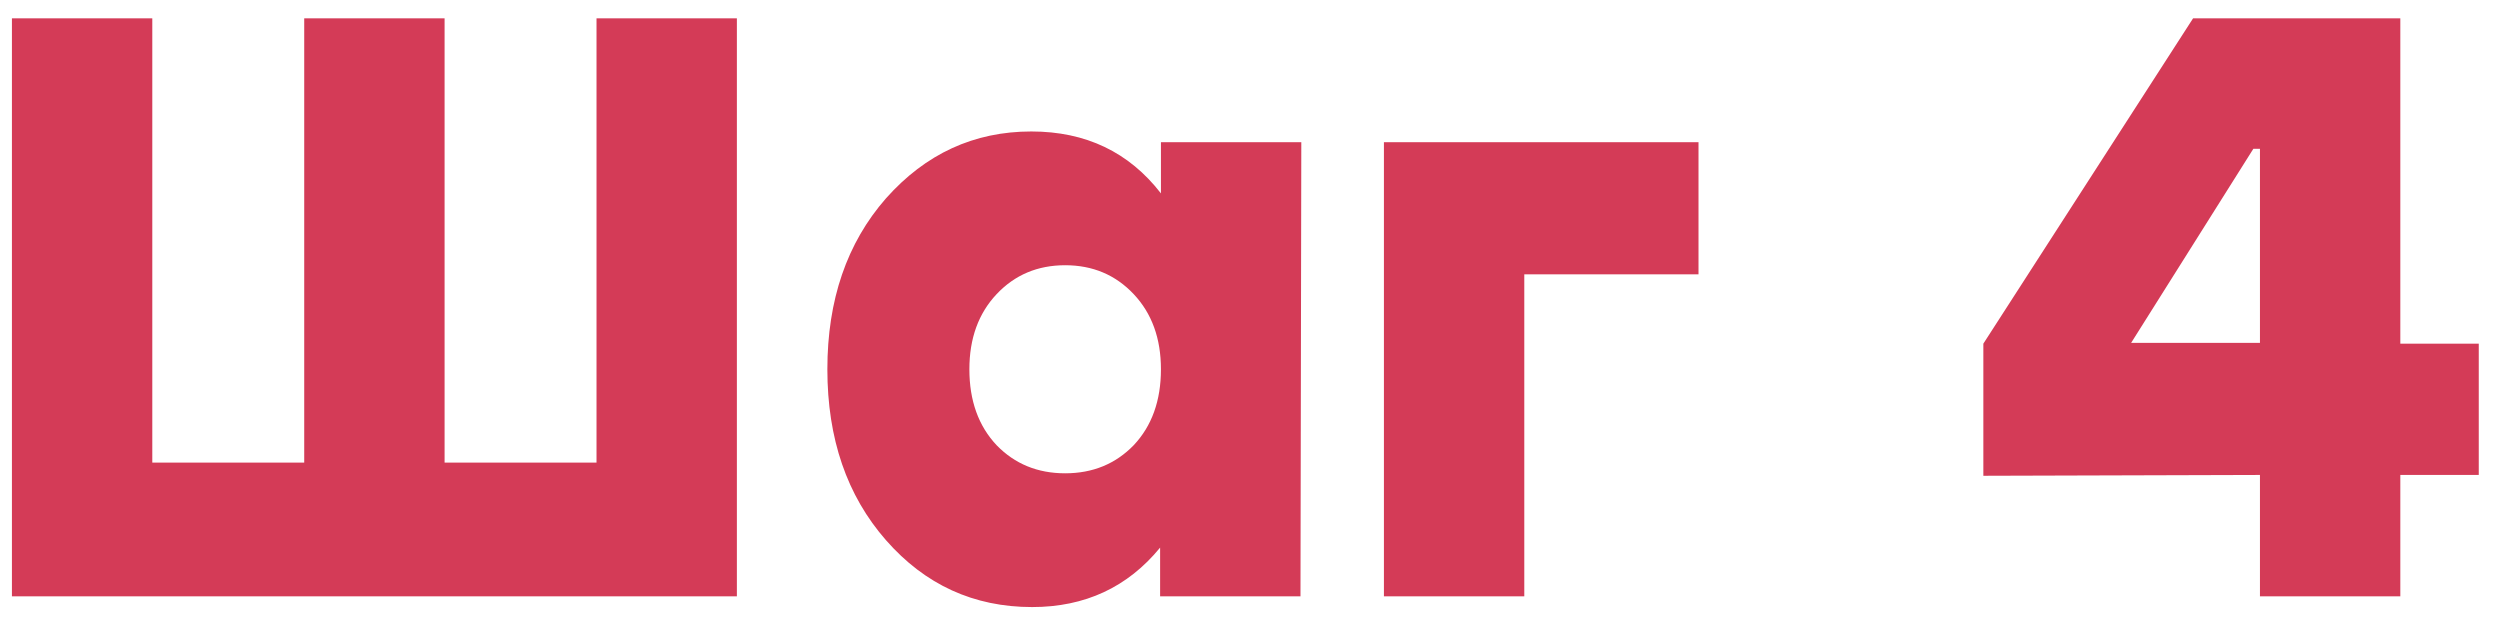
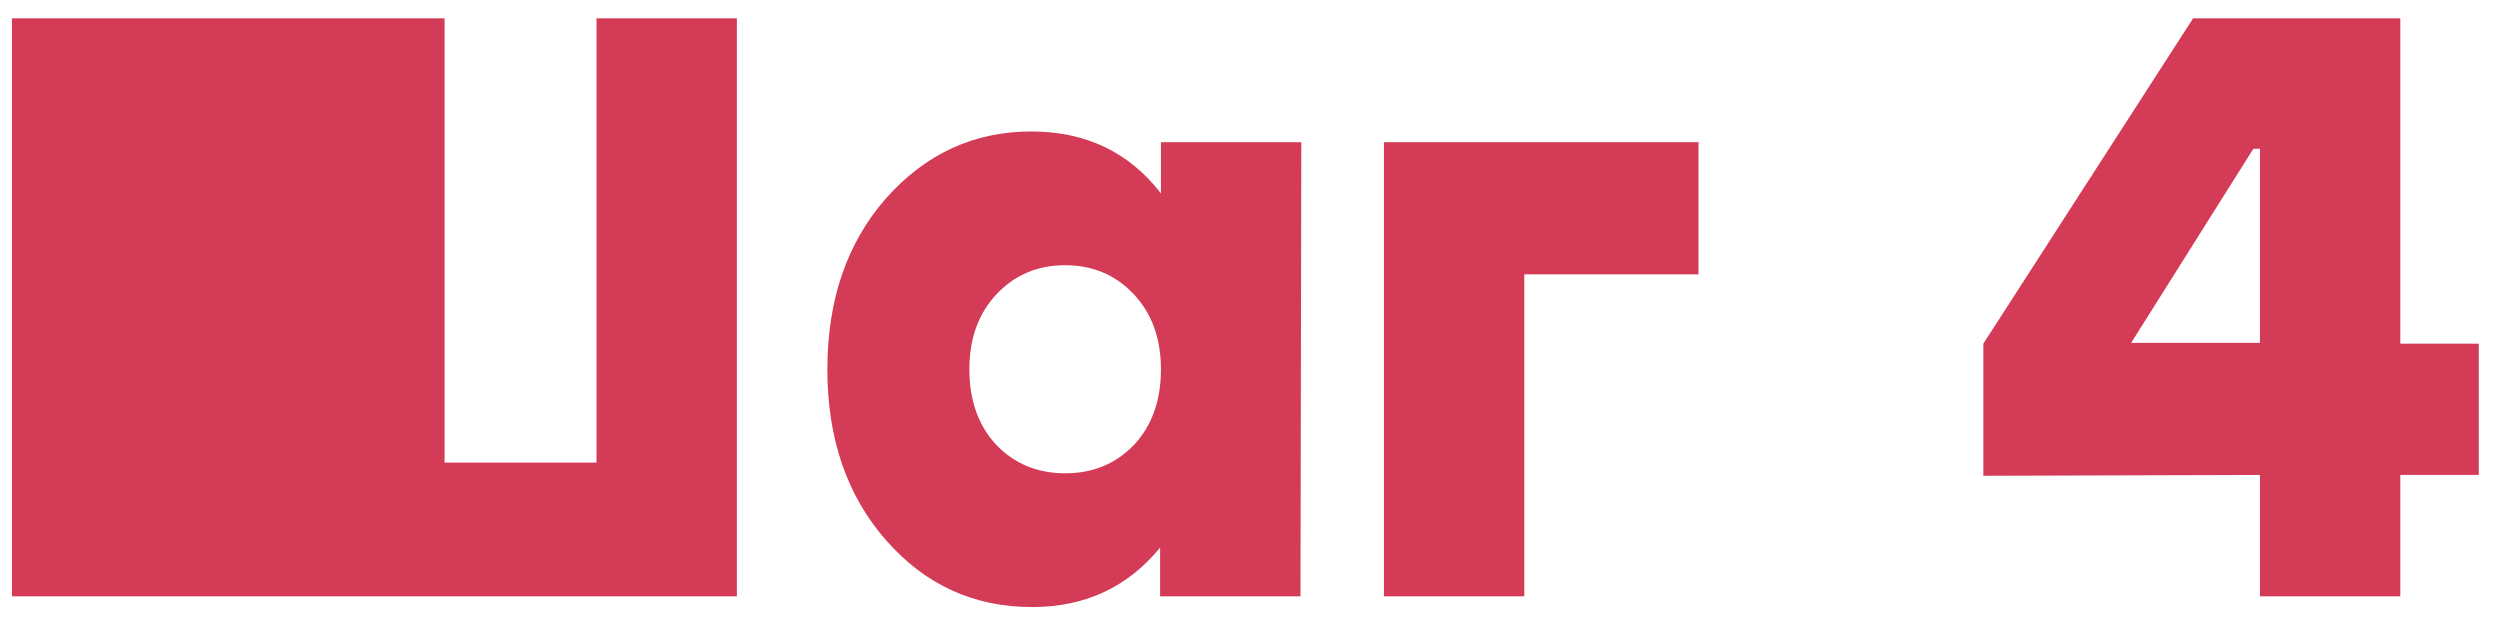
<svg xmlns="http://www.w3.org/2000/svg" width="109" height="27" viewBox="0 0 109 27" fill="none">
-   <path d="M26.008 0.8H32.128V21.212V26H0.52V20.168V0.8H6.64V20.168H13.264V0.8H19.384V20.168H26.008V0.8ZM50.617 6.2H56.737L56.701 26H50.581V23.876C49.165 25.604 47.305 26.468 45.001 26.468C42.457 26.468 40.333 25.496 38.629 23.552C36.925 21.608 36.073 19.124 36.073 16.1C36.073 13.076 36.925 10.592 38.629 8.648C40.357 6.704 42.469 5.732 44.965 5.732C47.341 5.732 49.225 6.632 50.617 8.432V6.2ZM43.453 19.412C44.245 20.228 45.241 20.636 46.441 20.636C47.641 20.636 48.637 20.228 49.429 19.412C50.221 18.572 50.617 17.468 50.617 16.1C50.617 14.756 50.221 13.664 49.429 12.824C48.637 11.984 47.641 11.564 46.441 11.564C45.241 11.564 44.245 11.984 43.453 12.824C42.661 13.664 42.265 14.756 42.265 16.1C42.265 17.468 42.661 18.572 43.453 19.412ZM74.055 6.2V11.96H66.459V26H60.339V6.2H74.055ZM108.074 14.984V20.708H104.654V26H98.534V20.708L86.474 20.744V14.984L95.618 0.8H104.654V14.984H108.074ZM92.918 14.948H98.534V6.488H98.246L92.918 14.948Z" fill="#D43B57" />
+   <path d="M26.008 0.8H32.128V21.212V26H0.52V20.168V0.8H6.64V20.168V0.8H19.384V20.168H26.008V0.8ZM50.617 6.2H56.737L56.701 26H50.581V23.876C49.165 25.604 47.305 26.468 45.001 26.468C42.457 26.468 40.333 25.496 38.629 23.552C36.925 21.608 36.073 19.124 36.073 16.1C36.073 13.076 36.925 10.592 38.629 8.648C40.357 6.704 42.469 5.732 44.965 5.732C47.341 5.732 49.225 6.632 50.617 8.432V6.2ZM43.453 19.412C44.245 20.228 45.241 20.636 46.441 20.636C47.641 20.636 48.637 20.228 49.429 19.412C50.221 18.572 50.617 17.468 50.617 16.1C50.617 14.756 50.221 13.664 49.429 12.824C48.637 11.984 47.641 11.564 46.441 11.564C45.241 11.564 44.245 11.984 43.453 12.824C42.661 13.664 42.265 14.756 42.265 16.1C42.265 17.468 42.661 18.572 43.453 19.412ZM74.055 6.2V11.96H66.459V26H60.339V6.2H74.055ZM108.074 14.984V20.708H104.654V26H98.534V20.708L86.474 20.744V14.984L95.618 0.8H104.654V14.984H108.074ZM92.918 14.948H98.534V6.488H98.246L92.918 14.948Z" fill="#D43B57" />
</svg>